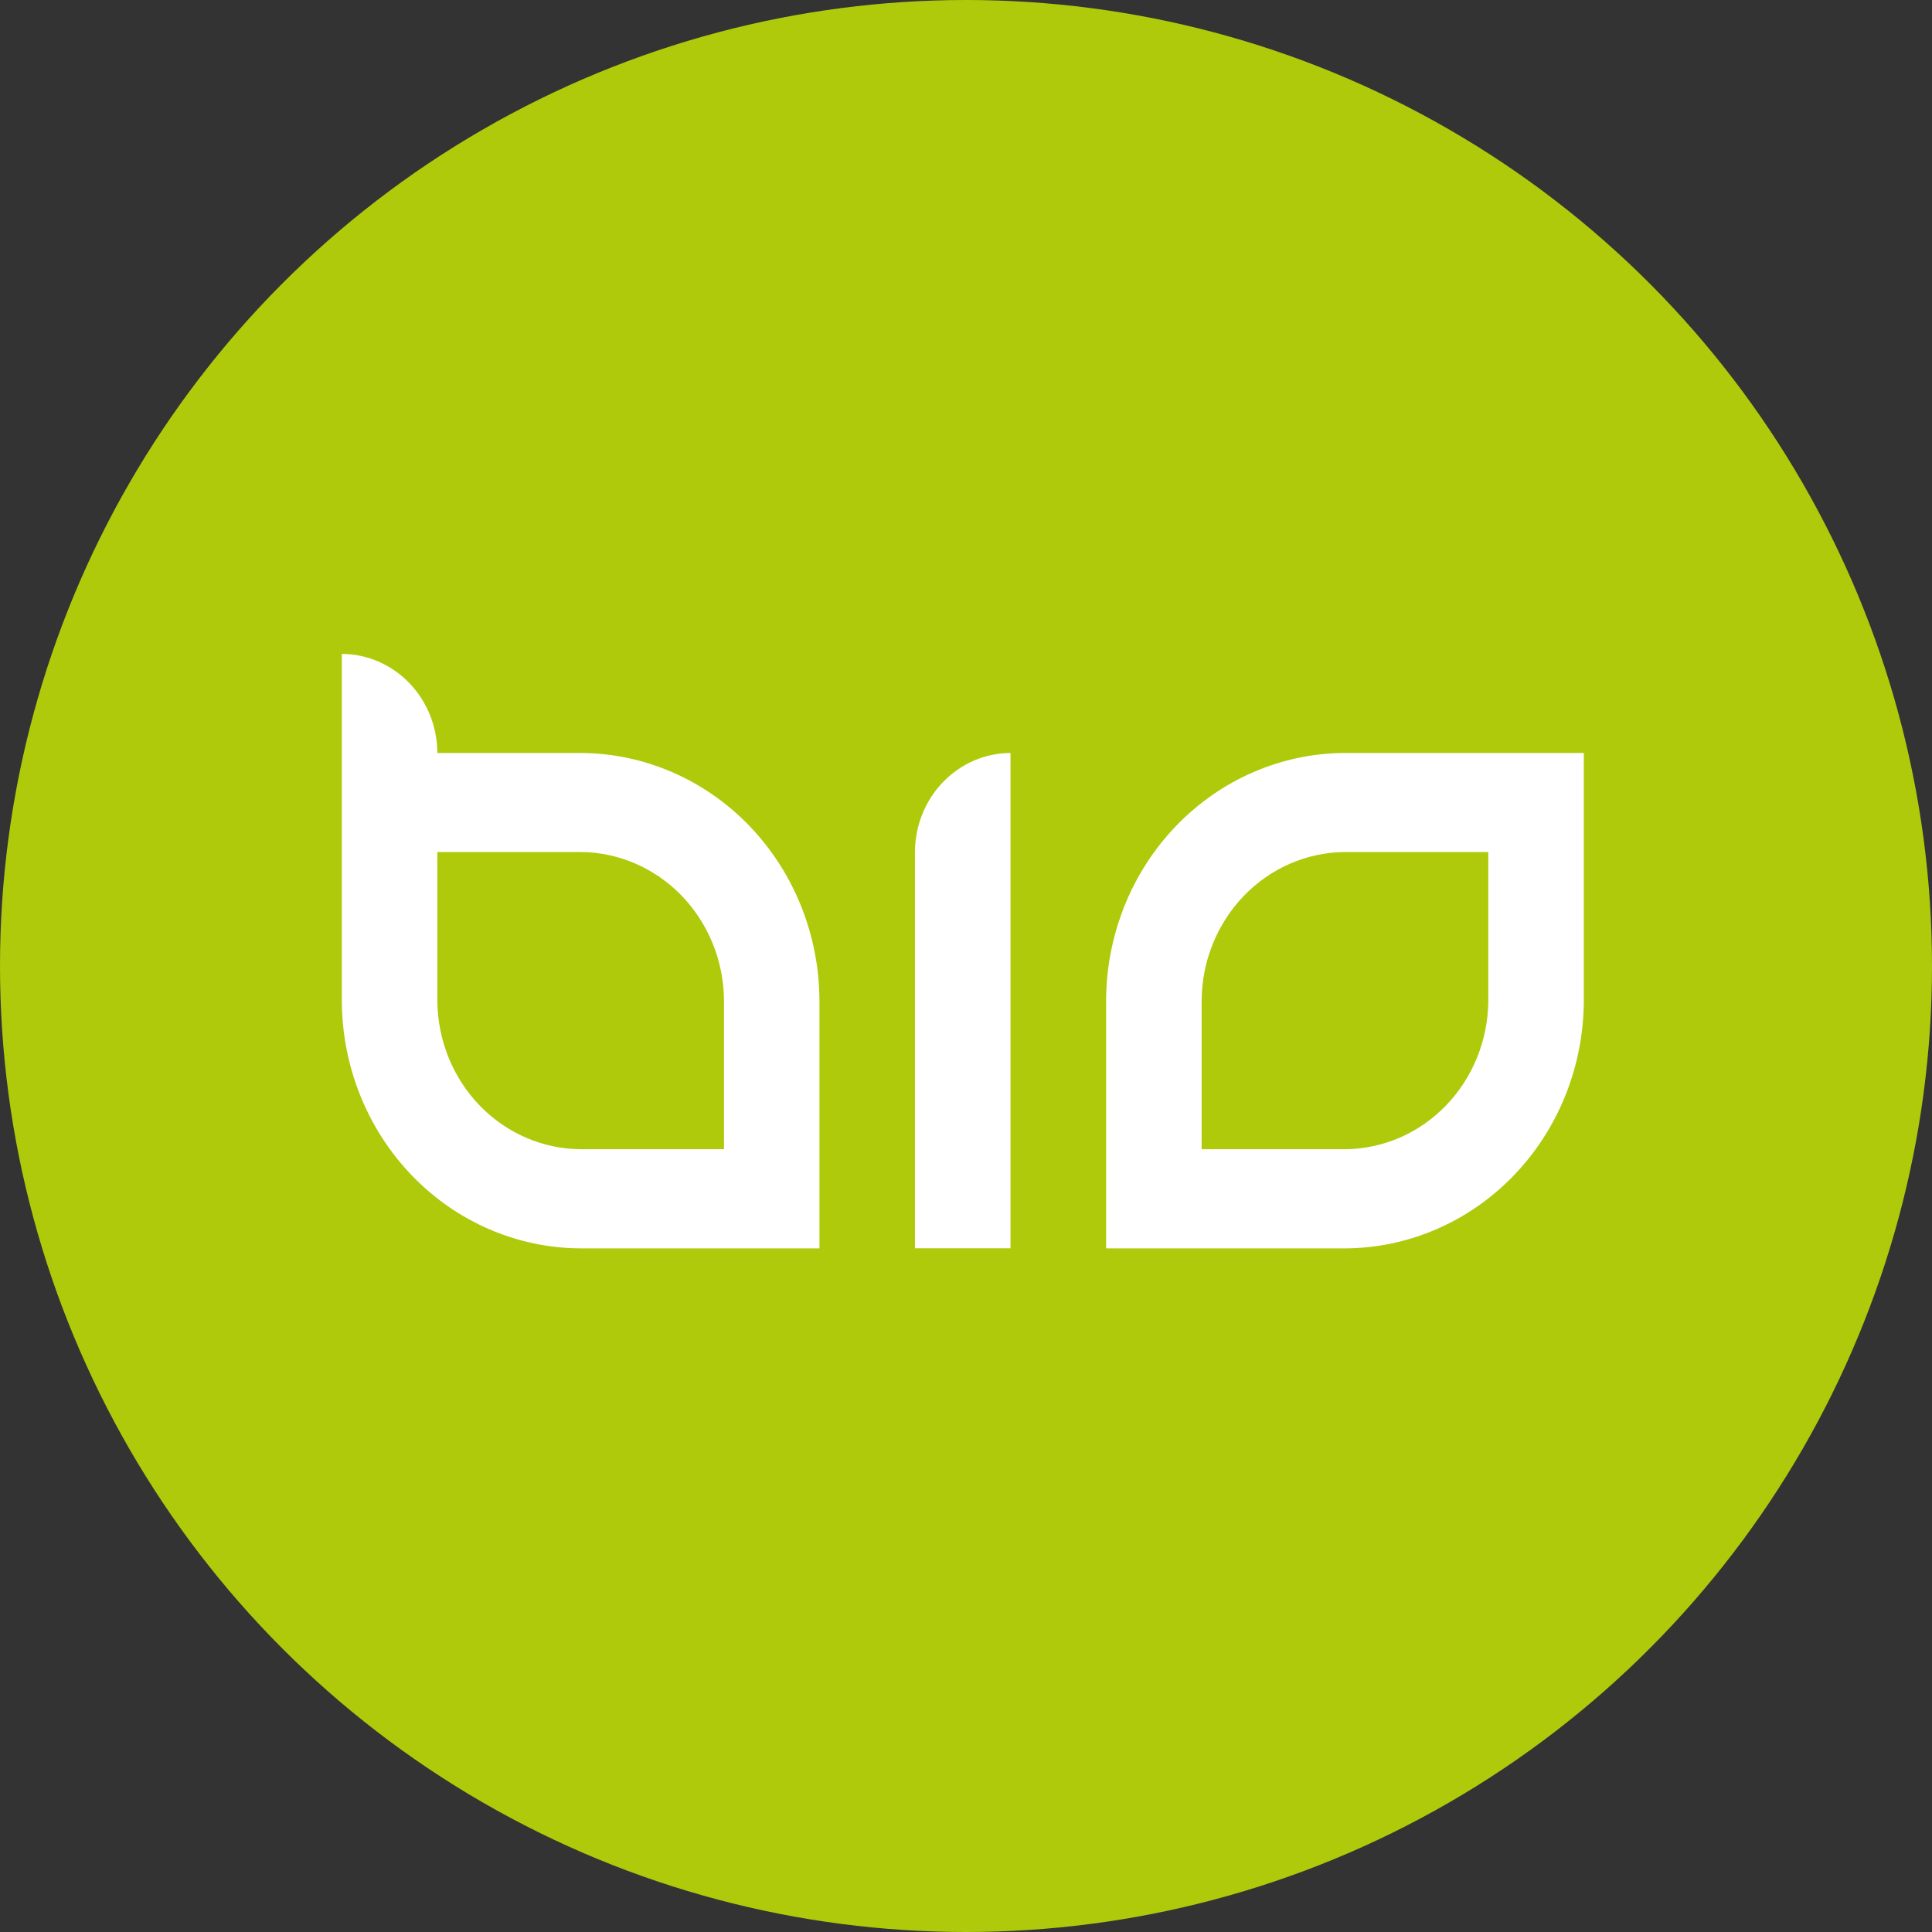
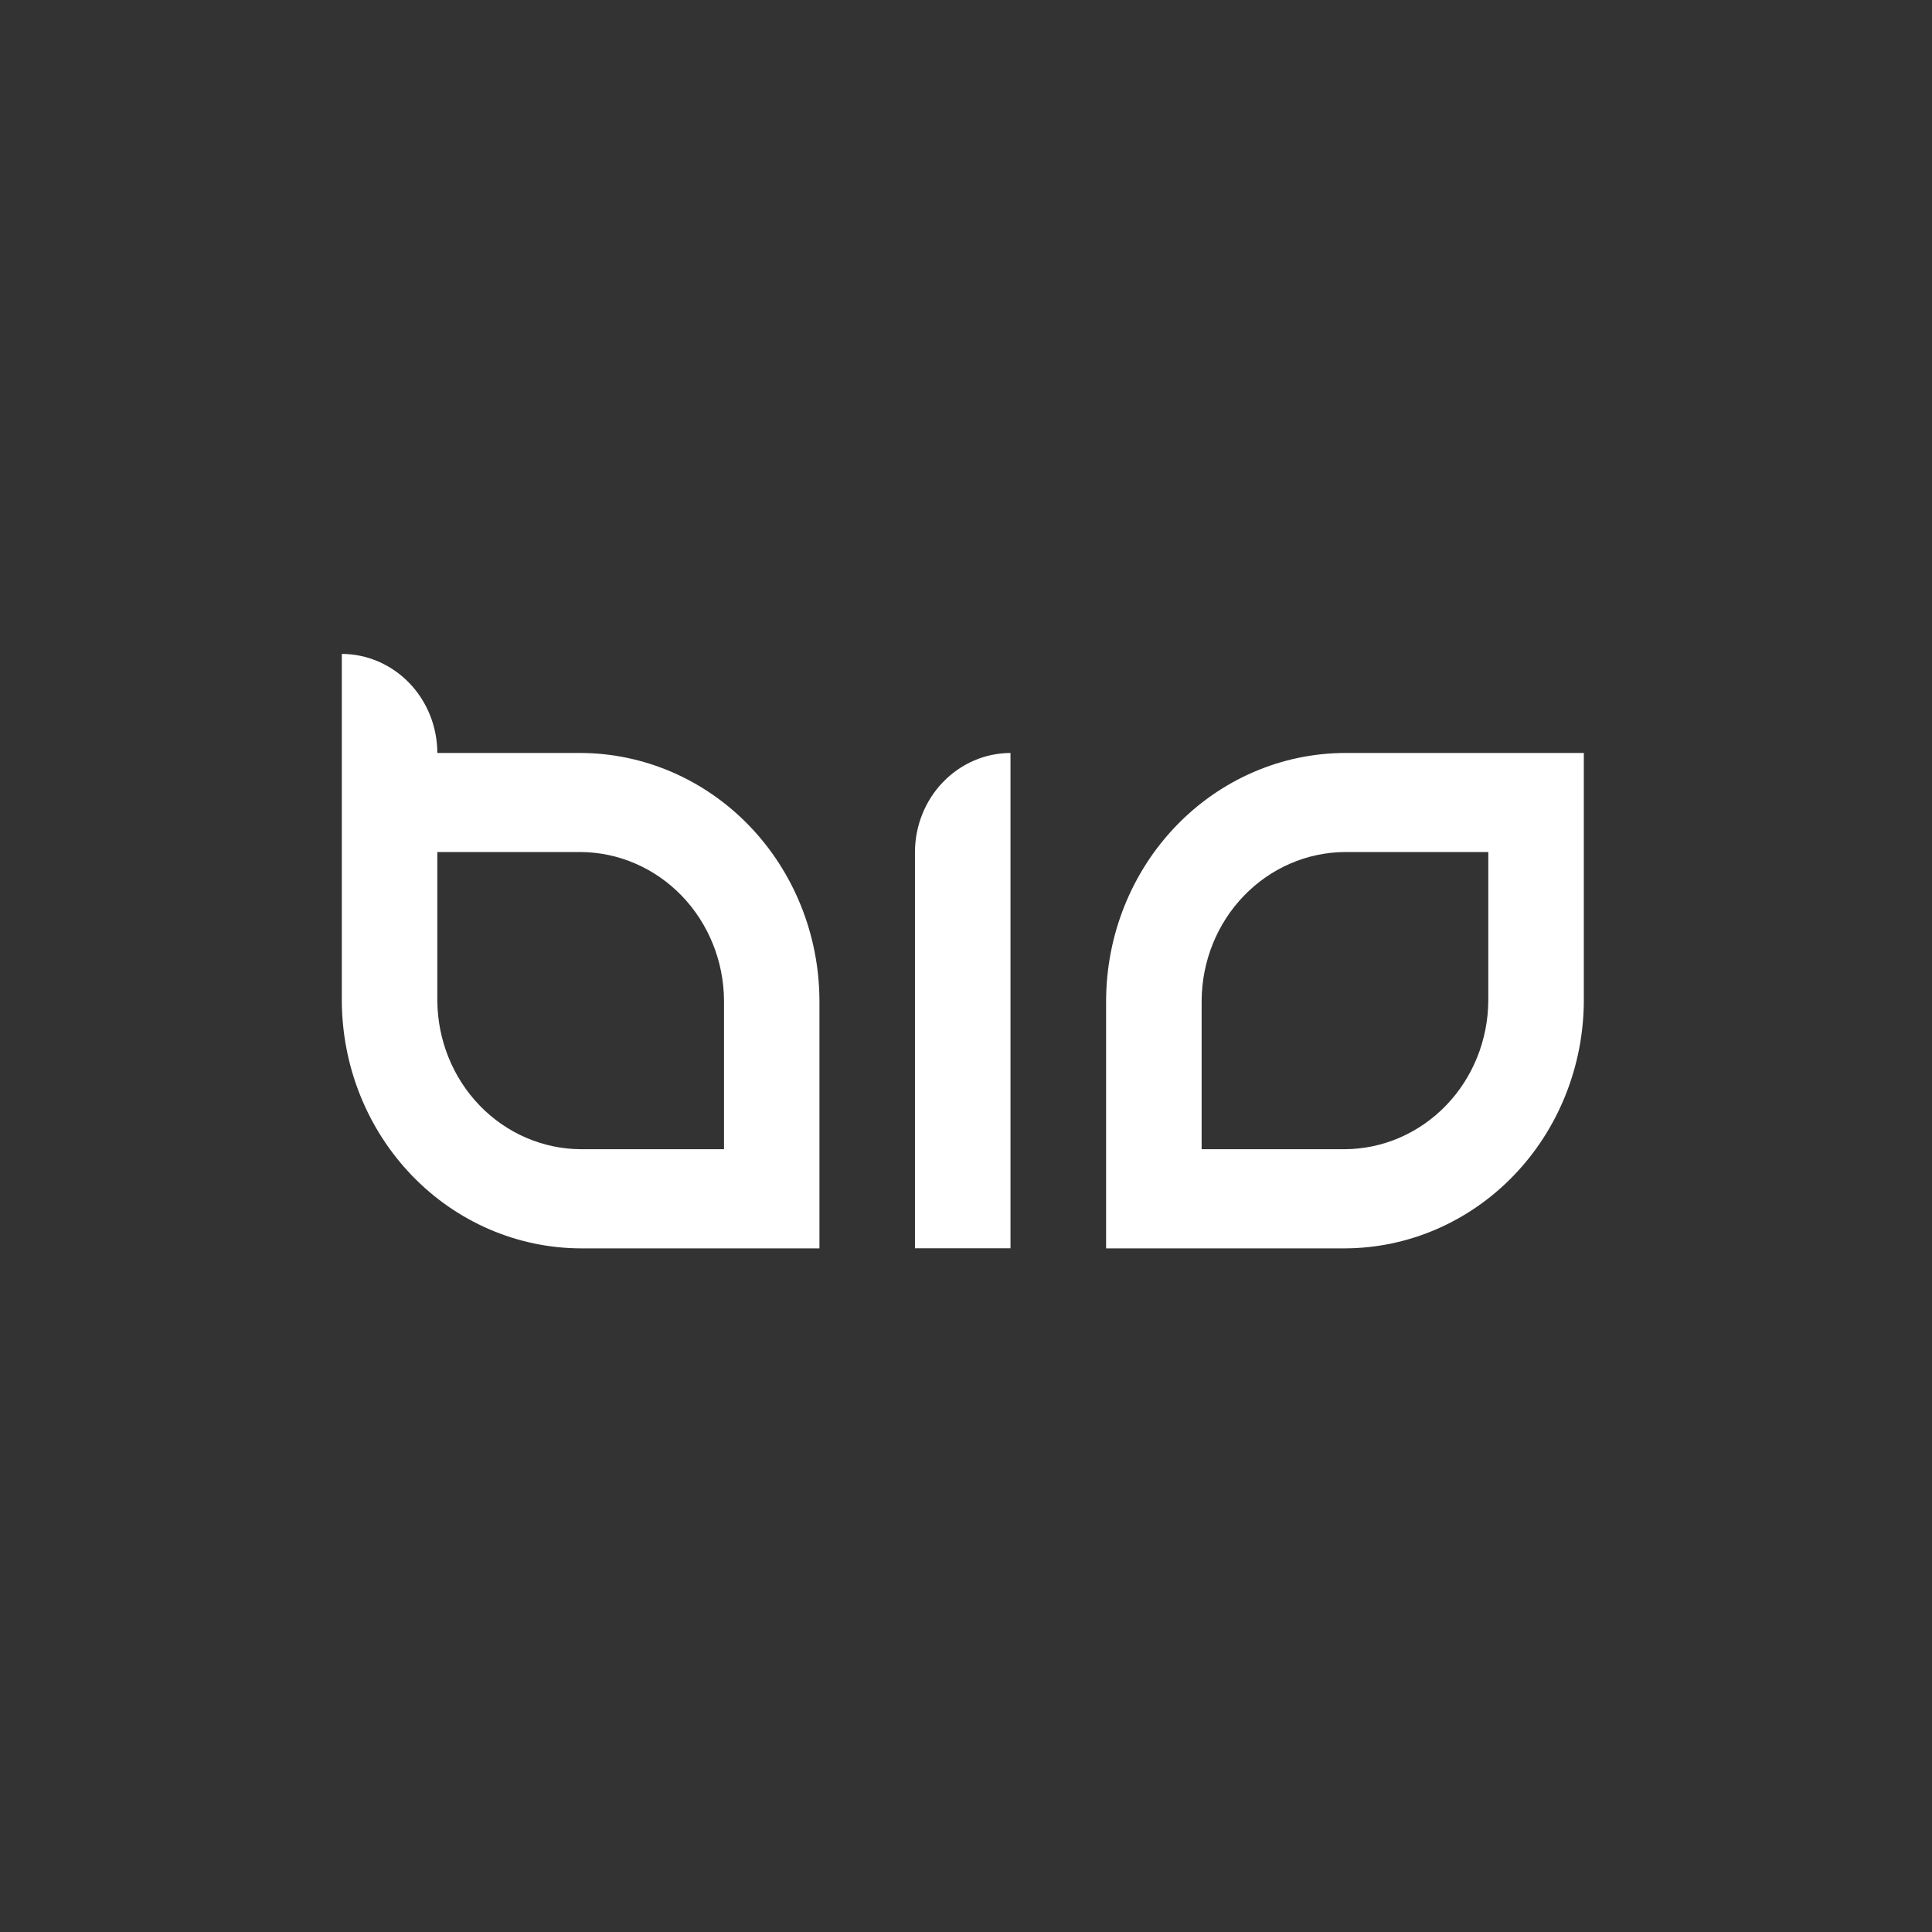
<svg xmlns="http://www.w3.org/2000/svg" width="260" height="260" viewBox="0 0 260 260" fill="none">
  <rect x="0" y="0" width="260" height="260" fill="#333333" stroke="none" />
  <g clip-path="url(#clip0_538_20)">
-     <circle cx="130" cy="130" r="130" fill="#AFCA0B" />
    <path fill-rule="evenodd" clip-rule="evenodd" d="M213.144 101.331H180.994C172.478 101.358 164.318 104.878 158.297 111.122C152.275 117.367 148.881 125.828 148.855 134.659V168H180.994C189.513 167.973 197.676 164.452 203.699 158.205C209.723 151.959 213.119 143.494 213.144 134.659V101.331ZM58.855 101.331C58.846 97.799 57.488 94.413 55.08 91.916C52.671 89.418 49.407 88.01 46 88V134.659C46.026 143.491 49.419 151.954 55.441 158.201C61.462 164.447 69.622 167.97 78.138 168H110.277V134.659C110.248 125.827 106.851 117.365 100.828 111.121C94.804 104.877 86.643 101.358 78.126 101.331H58.855ZM123.132 167.987V114.662C123.142 111.13 124.499 107.745 126.908 105.247C129.317 102.749 132.581 101.341 135.988 101.331V167.987H123.132ZM78.138 114.662H58.855V134.659C58.887 139.953 60.929 145.02 64.538 148.763C68.148 152.506 73.034 154.623 78.138 154.656H97.434V134.659C97.402 129.364 95.358 124.295 91.746 120.551C88.134 116.808 83.245 114.692 78.138 114.662ZM180.994 114.662H200.289V134.659C200.257 139.955 198.214 145.024 194.602 148.767C190.99 152.511 186.1 154.626 180.994 154.656H161.711V134.659C161.742 129.366 163.784 124.299 167.394 120.556C171.003 116.813 175.889 114.695 180.994 114.662Z" fill="white" />
  </g>
  <defs>
    <clipPath id="clip0_538_20">
      <rect width="260" height="260" fill="white" />
    </clipPath>
  </defs>
</svg>